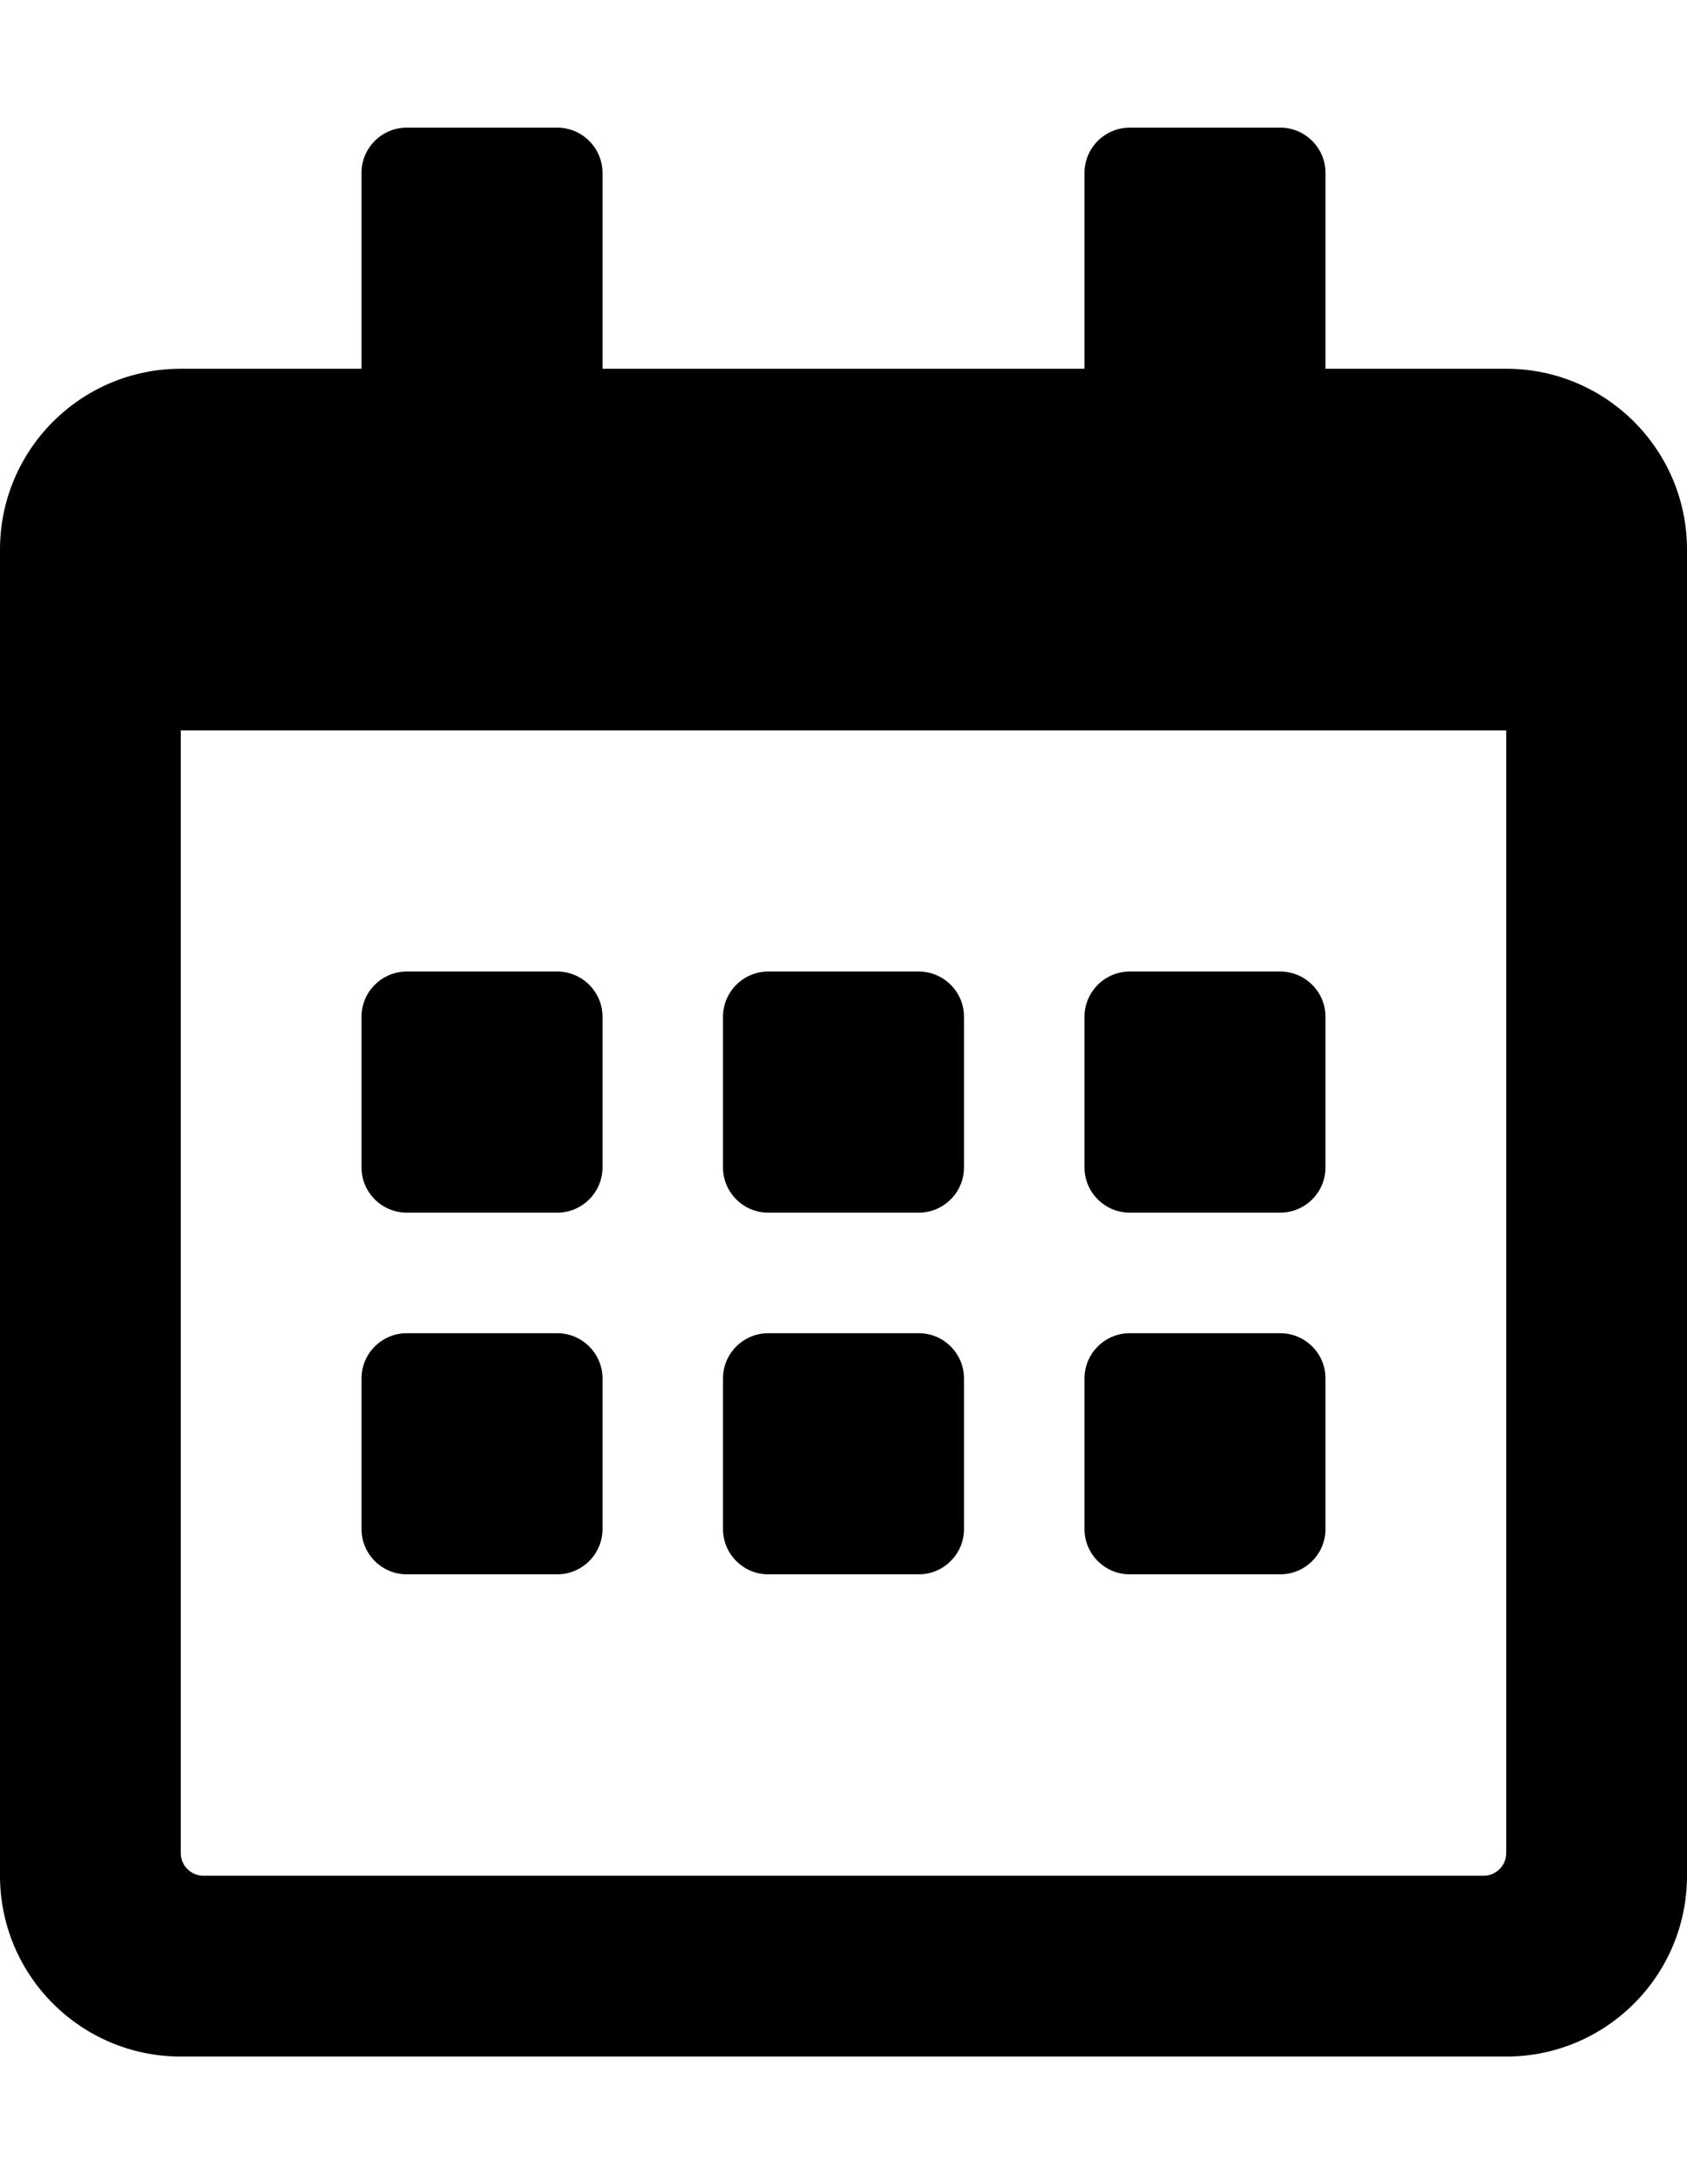
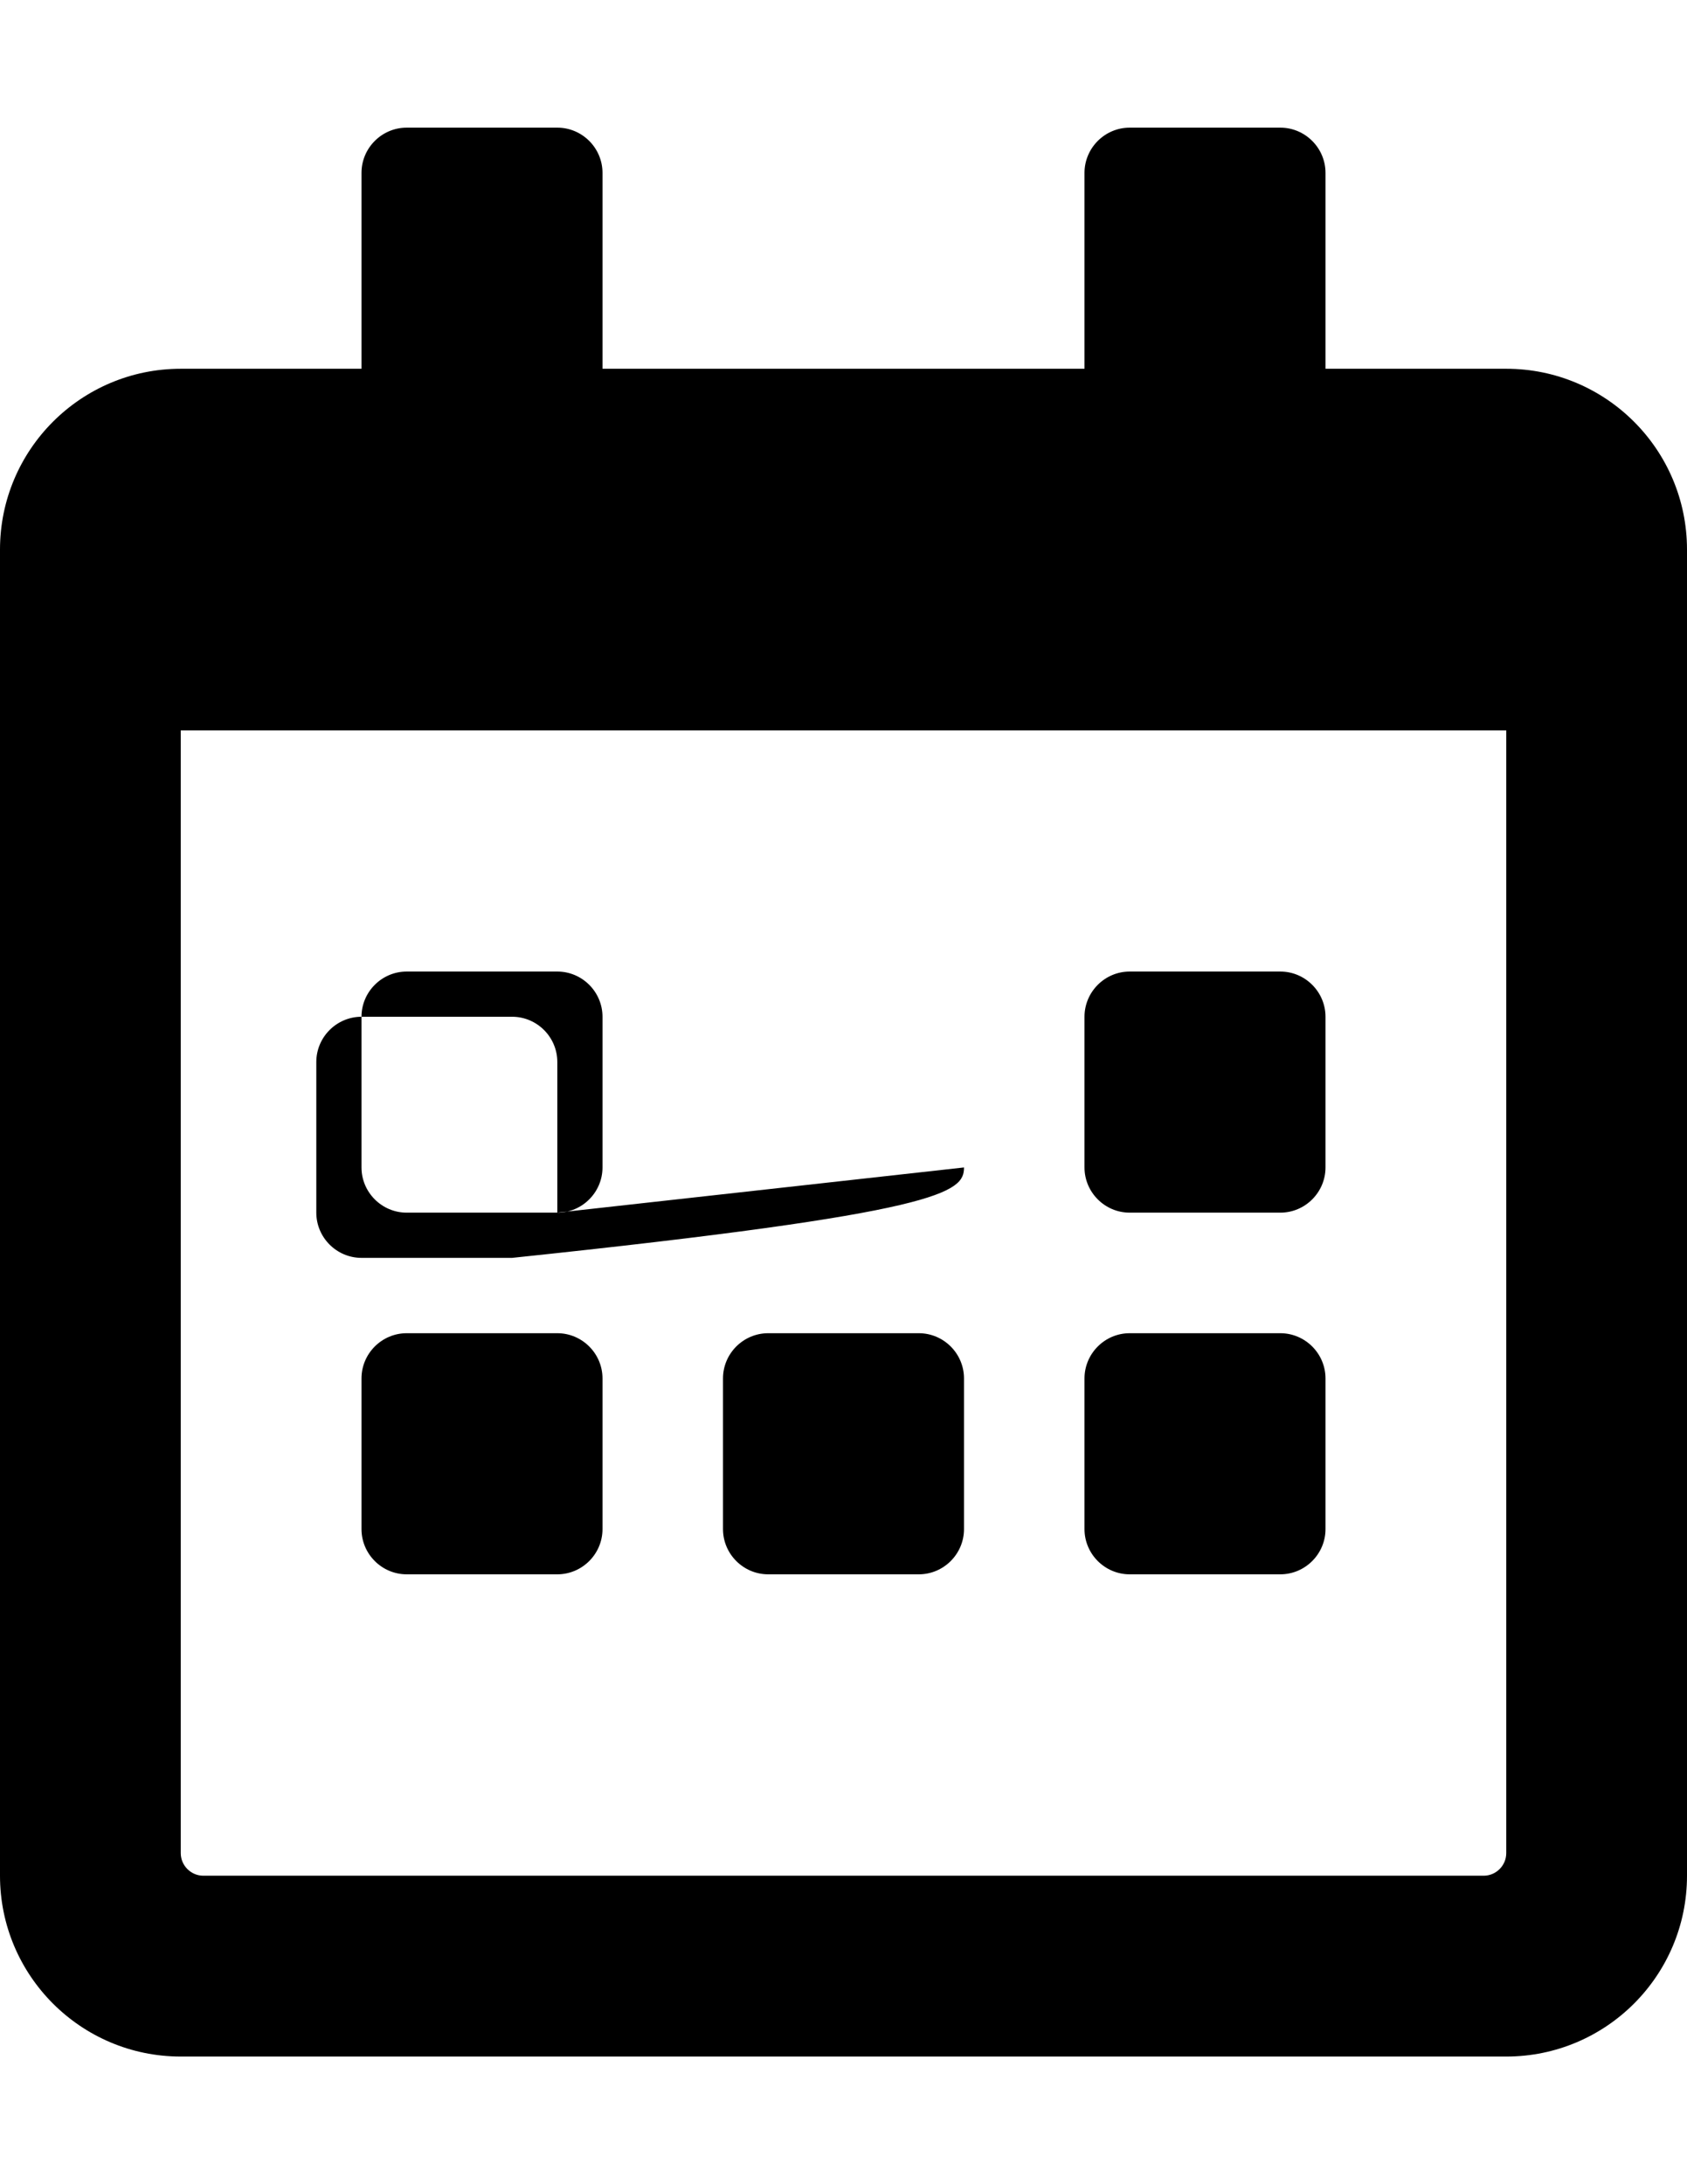
<svg xmlns="http://www.w3.org/2000/svg" version="1.1" id="Ebene_1" x="0px" y="0px" width="612px" height="792px" viewBox="0 0 612 792" enable-background="new 0 0 612 792" xml:space="preserve">
-   <path d="M202.179,439.715h-54.644c-9.016,0-16.393-7.377-16.393-16.393v-54.644c0-9.016,7.377-16.393,16.393-16.393h54.644  c9.016,0,16.393,7.377,16.393,16.393v54.644C218.572,432.338,211.195,439.715,202.179,439.715z M349.714,423.322v-54.644  c0-9.016-7.377-16.393-16.393-16.393h-54.643c-9.017,0-16.394,7.377-16.394,16.393v54.644c0,9.016,7.377,16.393,16.394,16.393  h54.643C342.337,439.715,349.714,432.338,349.714,423.322z M480.857,423.322v-54.644c0-9.016-7.377-16.393-16.393-16.393h-54.643  c-9.017,0-16.394,7.377-16.394,16.393v54.644c0,9.016,7.377,16.393,16.394,16.393h54.643  C473.48,439.715,480.857,432.338,480.857,423.322z M349.714,554.465v-54.643c0-9.017-7.377-16.394-16.393-16.394h-54.643  c-9.017,0-16.394,7.377-16.394,16.394v54.643c0,9.016,7.377,16.393,16.394,16.393h54.643  C342.337,570.857,349.714,563.48,349.714,554.465z M218.572,554.465v-54.643c0-9.017-7.377-16.394-16.393-16.394h-54.644  c-9.016,0-16.393,7.377-16.393,16.394v54.643c0,9.016,7.377,16.393,16.393,16.393h54.644  C211.195,570.857,218.572,563.48,218.572,554.465z M480.857,554.465v-54.643c0-9.017-7.377-16.394-16.393-16.394h-54.643  c-9.017,0-16.394,7.377-16.394,16.394v54.643c0,9.016,7.377,16.393,16.394,16.393h54.643  C473.48,570.857,480.857,563.48,480.857,554.465z M612,199.286v480.857c0,36.2-29.371,65.571-65.572,65.571H65.572  C29.37,745.715,0,716.344,0,680.143V199.286c0-36.201,29.37-65.571,65.571-65.571h65.571V62.678c0-9.016,7.377-16.393,16.393-16.393  h54.644c9.016,0,16.393,7.377,16.393,16.393v71.036h174.856V62.678c0-9.016,7.377-16.393,16.394-16.393h54.643  c9.016,0,16.393,7.377,16.393,16.393v71.036h65.571C582.629,133.715,612,163.085,612,199.286z M546.428,671.947v-407.09H65.572  v407.09c0,4.508,3.688,8.196,8.196,8.196h464.464C542.74,680.143,546.428,676.455,546.428,671.947z" />
+   <path d="M202.179,439.715h-54.644c-9.016,0-16.393-7.377-16.393-16.393v-54.644c0-9.016,7.377-16.393,16.393-16.393h54.644  c9.016,0,16.393,7.377,16.393,16.393v54.644C218.572,432.338,211.195,439.715,202.179,439.715z v-54.644  c0-9.016-7.377-16.393-16.393-16.393h-54.643c-9.017,0-16.394,7.377-16.394,16.393v54.644c0,9.016,7.377,16.393,16.394,16.393  h54.643C342.337,439.715,349.714,432.338,349.714,423.322z M480.857,423.322v-54.644c0-9.016-7.377-16.393-16.393-16.393h-54.643  c-9.017,0-16.394,7.377-16.394,16.393v54.644c0,9.016,7.377,16.393,16.394,16.393h54.643  C473.48,439.715,480.857,432.338,480.857,423.322z M349.714,554.465v-54.643c0-9.017-7.377-16.394-16.393-16.394h-54.643  c-9.017,0-16.394,7.377-16.394,16.394v54.643c0,9.016,7.377,16.393,16.394,16.393h54.643  C342.337,570.857,349.714,563.48,349.714,554.465z M218.572,554.465v-54.643c0-9.017-7.377-16.394-16.393-16.394h-54.644  c-9.016,0-16.393,7.377-16.393,16.394v54.643c0,9.016,7.377,16.393,16.393,16.393h54.644  C211.195,570.857,218.572,563.48,218.572,554.465z M480.857,554.465v-54.643c0-9.017-7.377-16.394-16.393-16.394h-54.643  c-9.017,0-16.394,7.377-16.394,16.394v54.643c0,9.016,7.377,16.393,16.394,16.393h54.643  C473.48,570.857,480.857,563.48,480.857,554.465z M612,199.286v480.857c0,36.2-29.371,65.571-65.572,65.571H65.572  C29.37,745.715,0,716.344,0,680.143V199.286c0-36.201,29.37-65.571,65.571-65.571h65.571V62.678c0-9.016,7.377-16.393,16.393-16.393  h54.644c9.016,0,16.393,7.377,16.393,16.393v71.036h174.856V62.678c0-9.016,7.377-16.393,16.394-16.393h54.643  c9.016,0,16.393,7.377,16.393,16.393v71.036h65.571C582.629,133.715,612,163.085,612,199.286z M546.428,671.947v-407.09H65.572  v407.09c0,4.508,3.688,8.196,8.196,8.196h464.464C542.74,680.143,546.428,676.455,546.428,671.947z" />
</svg>